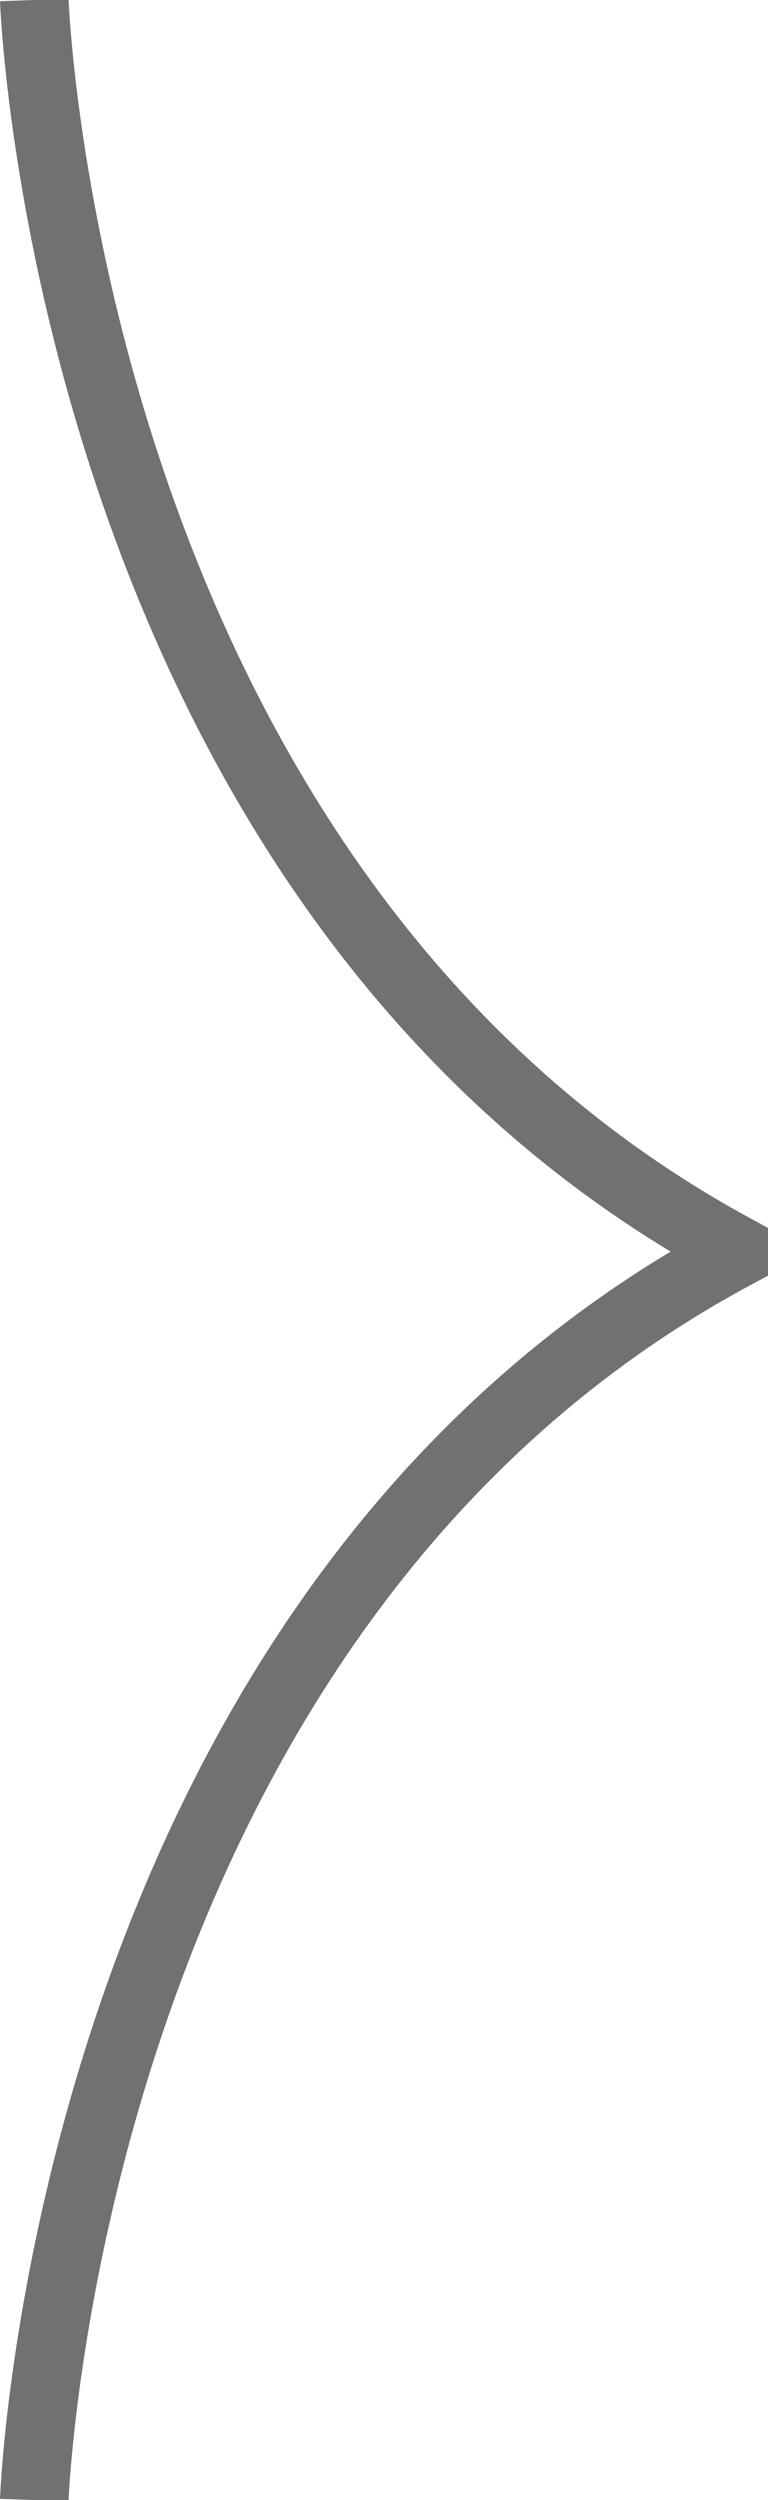
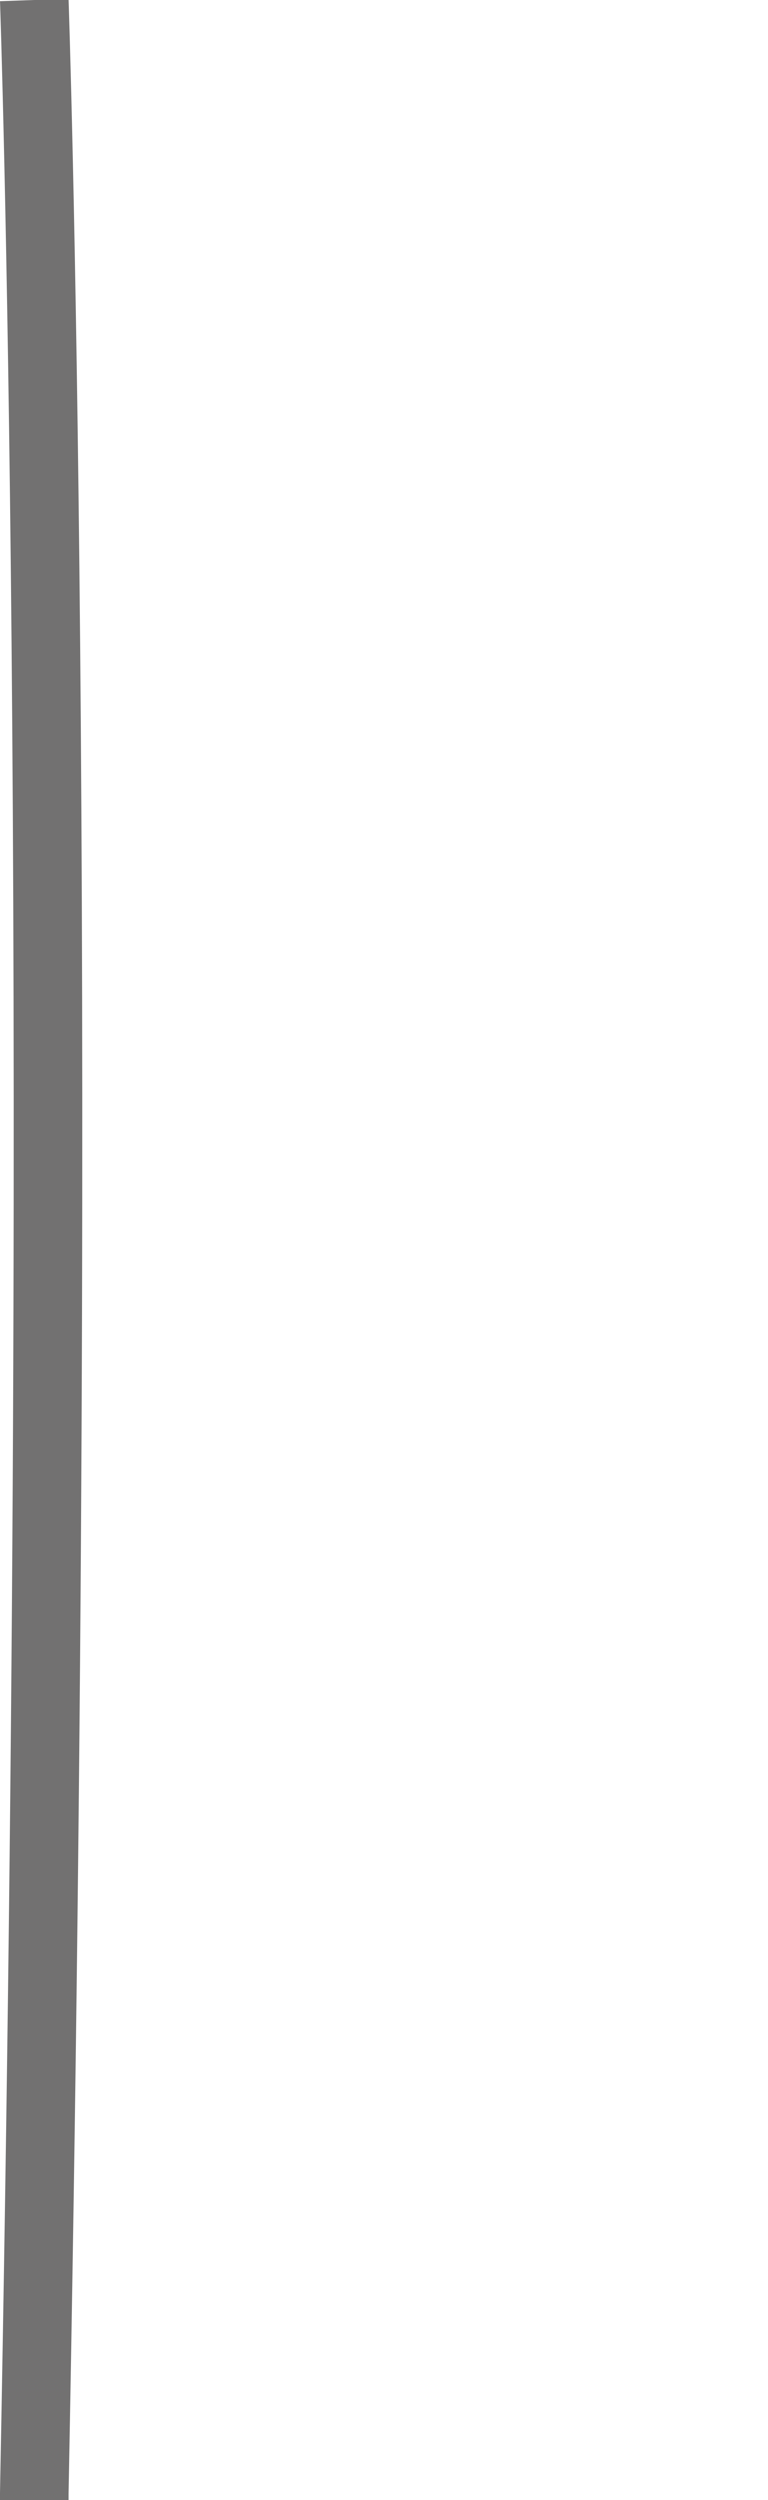
<svg xmlns="http://www.w3.org/2000/svg" width="22.4" height="72.9" viewBox="0 0 22.4 72.9">
-   <path d="M1,72.9s.9-25.8,20.4-36.3v-.2C1.9,25.8,1,0,1,0" style="fill: none;stroke: #727171;stroke-miterlimit: 10;stroke-width: 2px" />
+   <path d="M1,72.9v-.2C1.9,25.8,1,0,1,0" style="fill: none;stroke: #727171;stroke-miterlimit: 10;stroke-width: 2px" />
</svg>